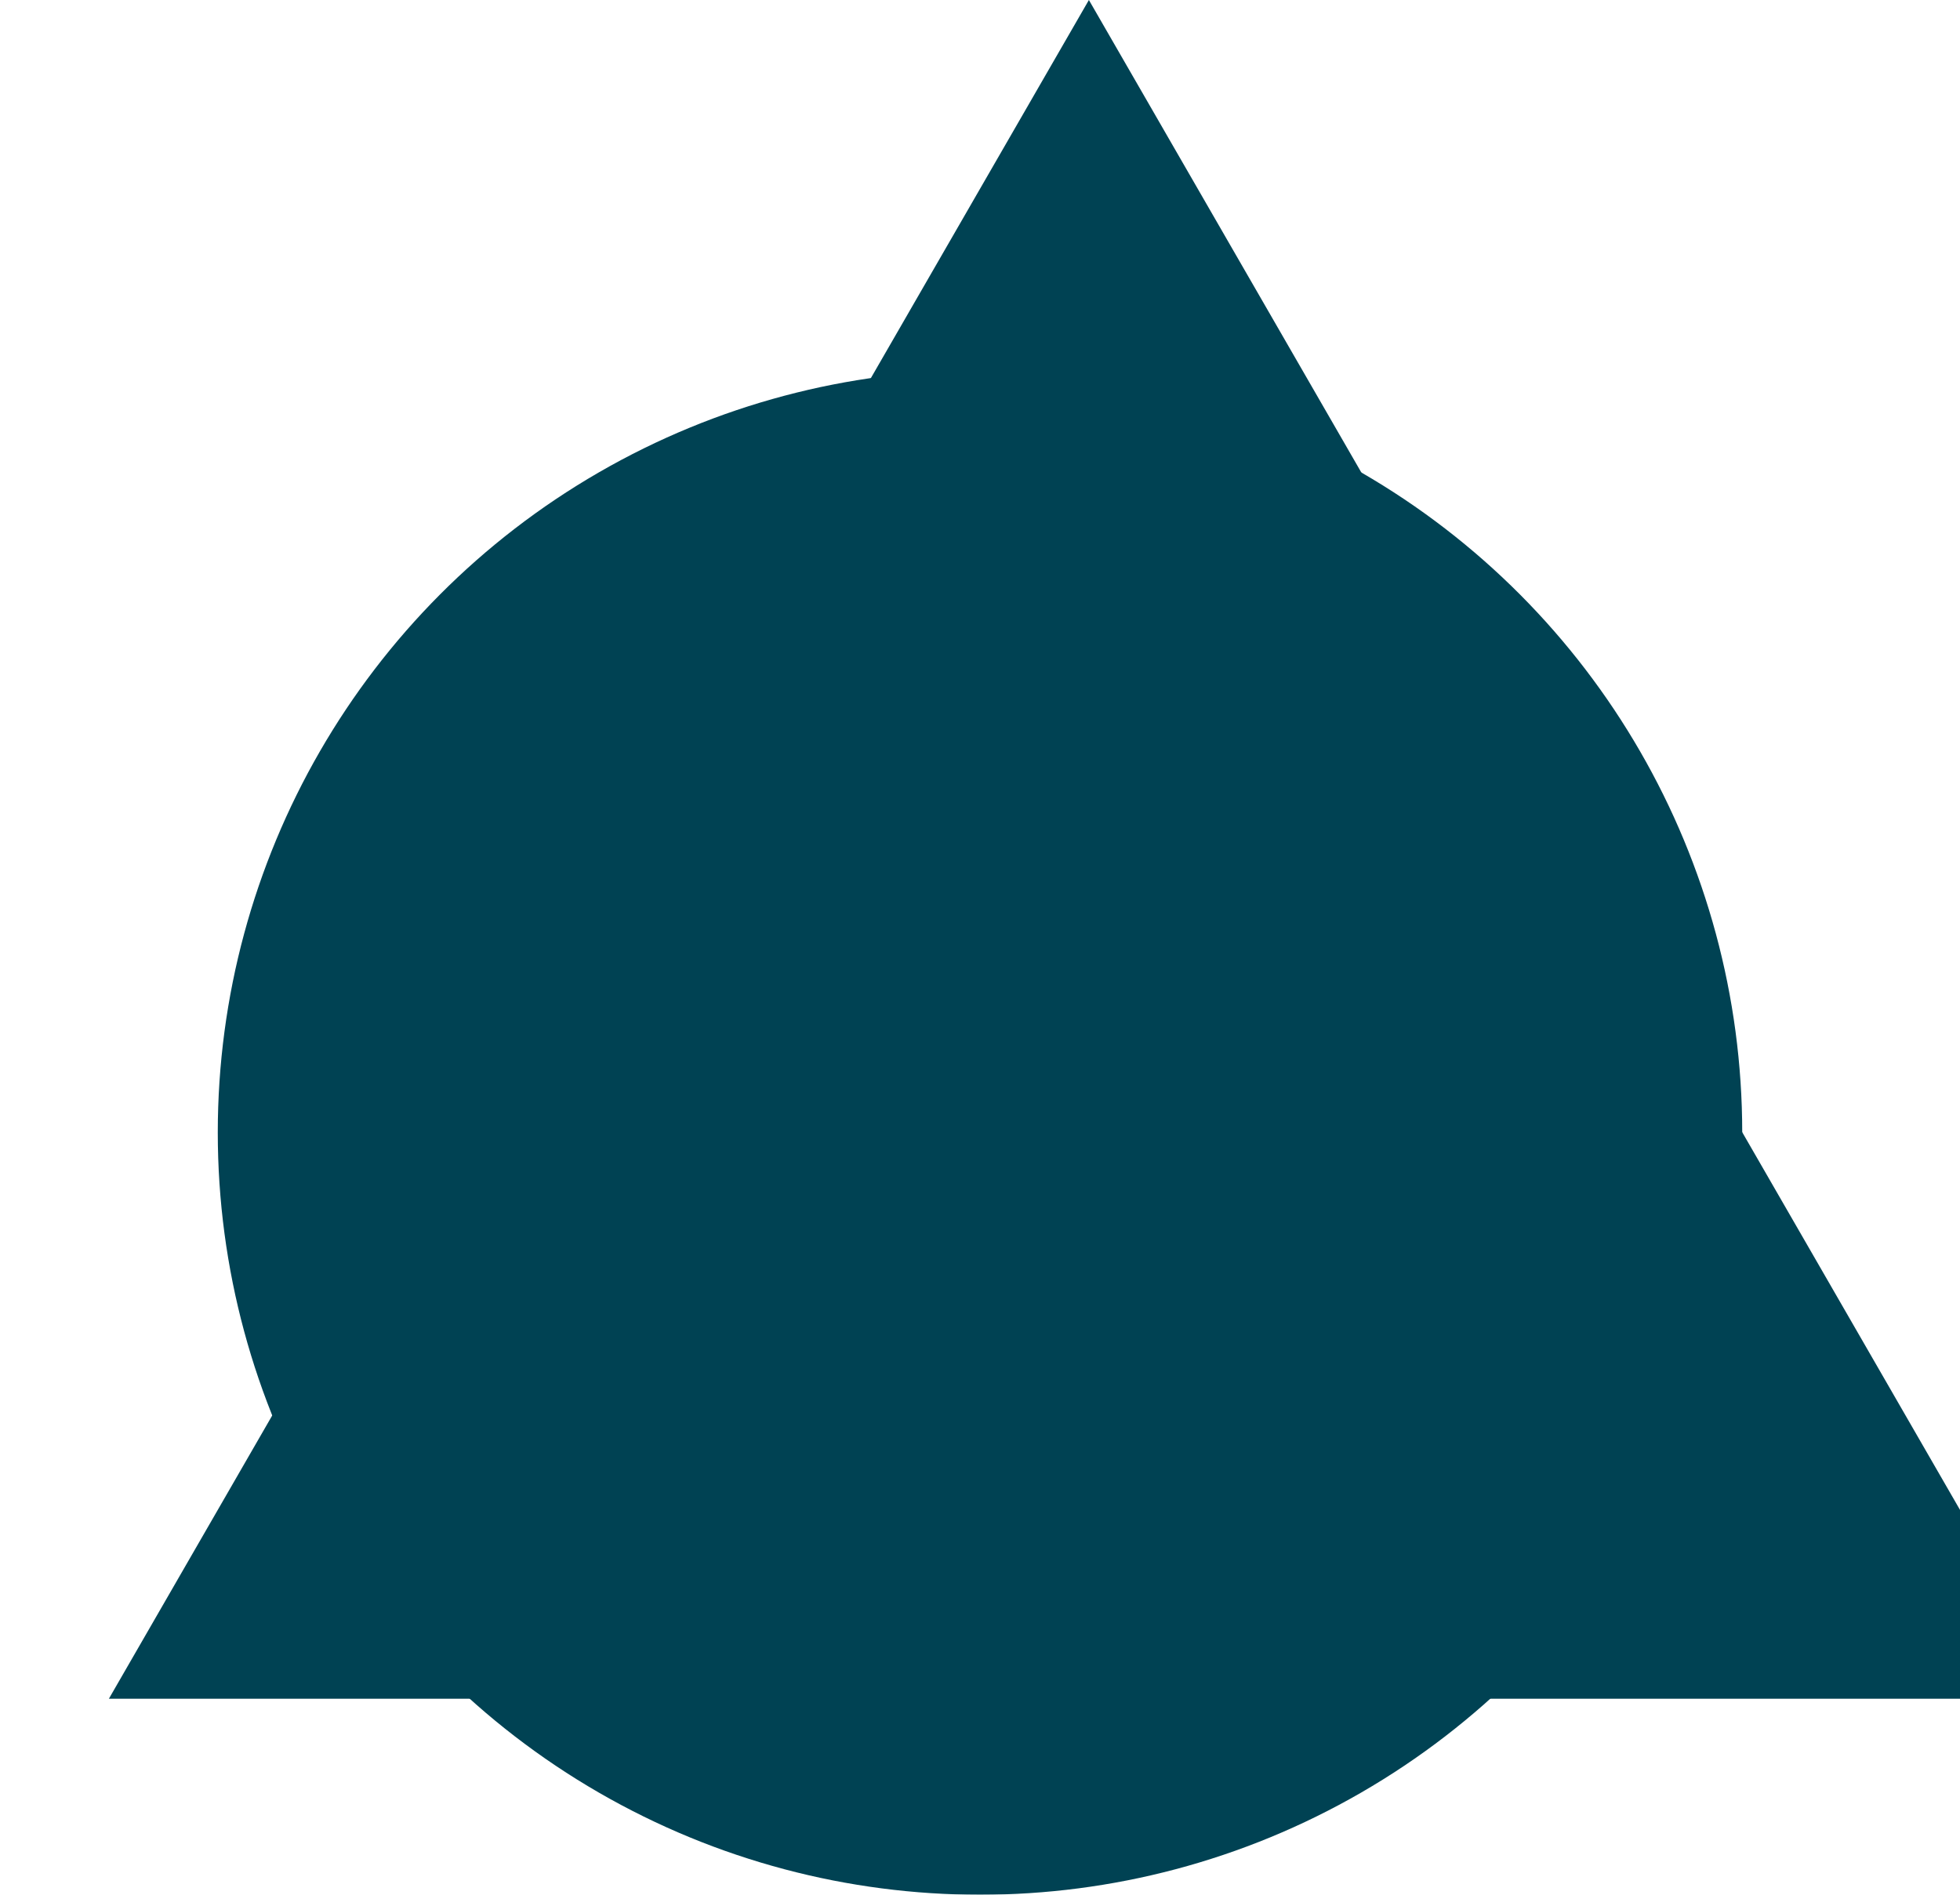
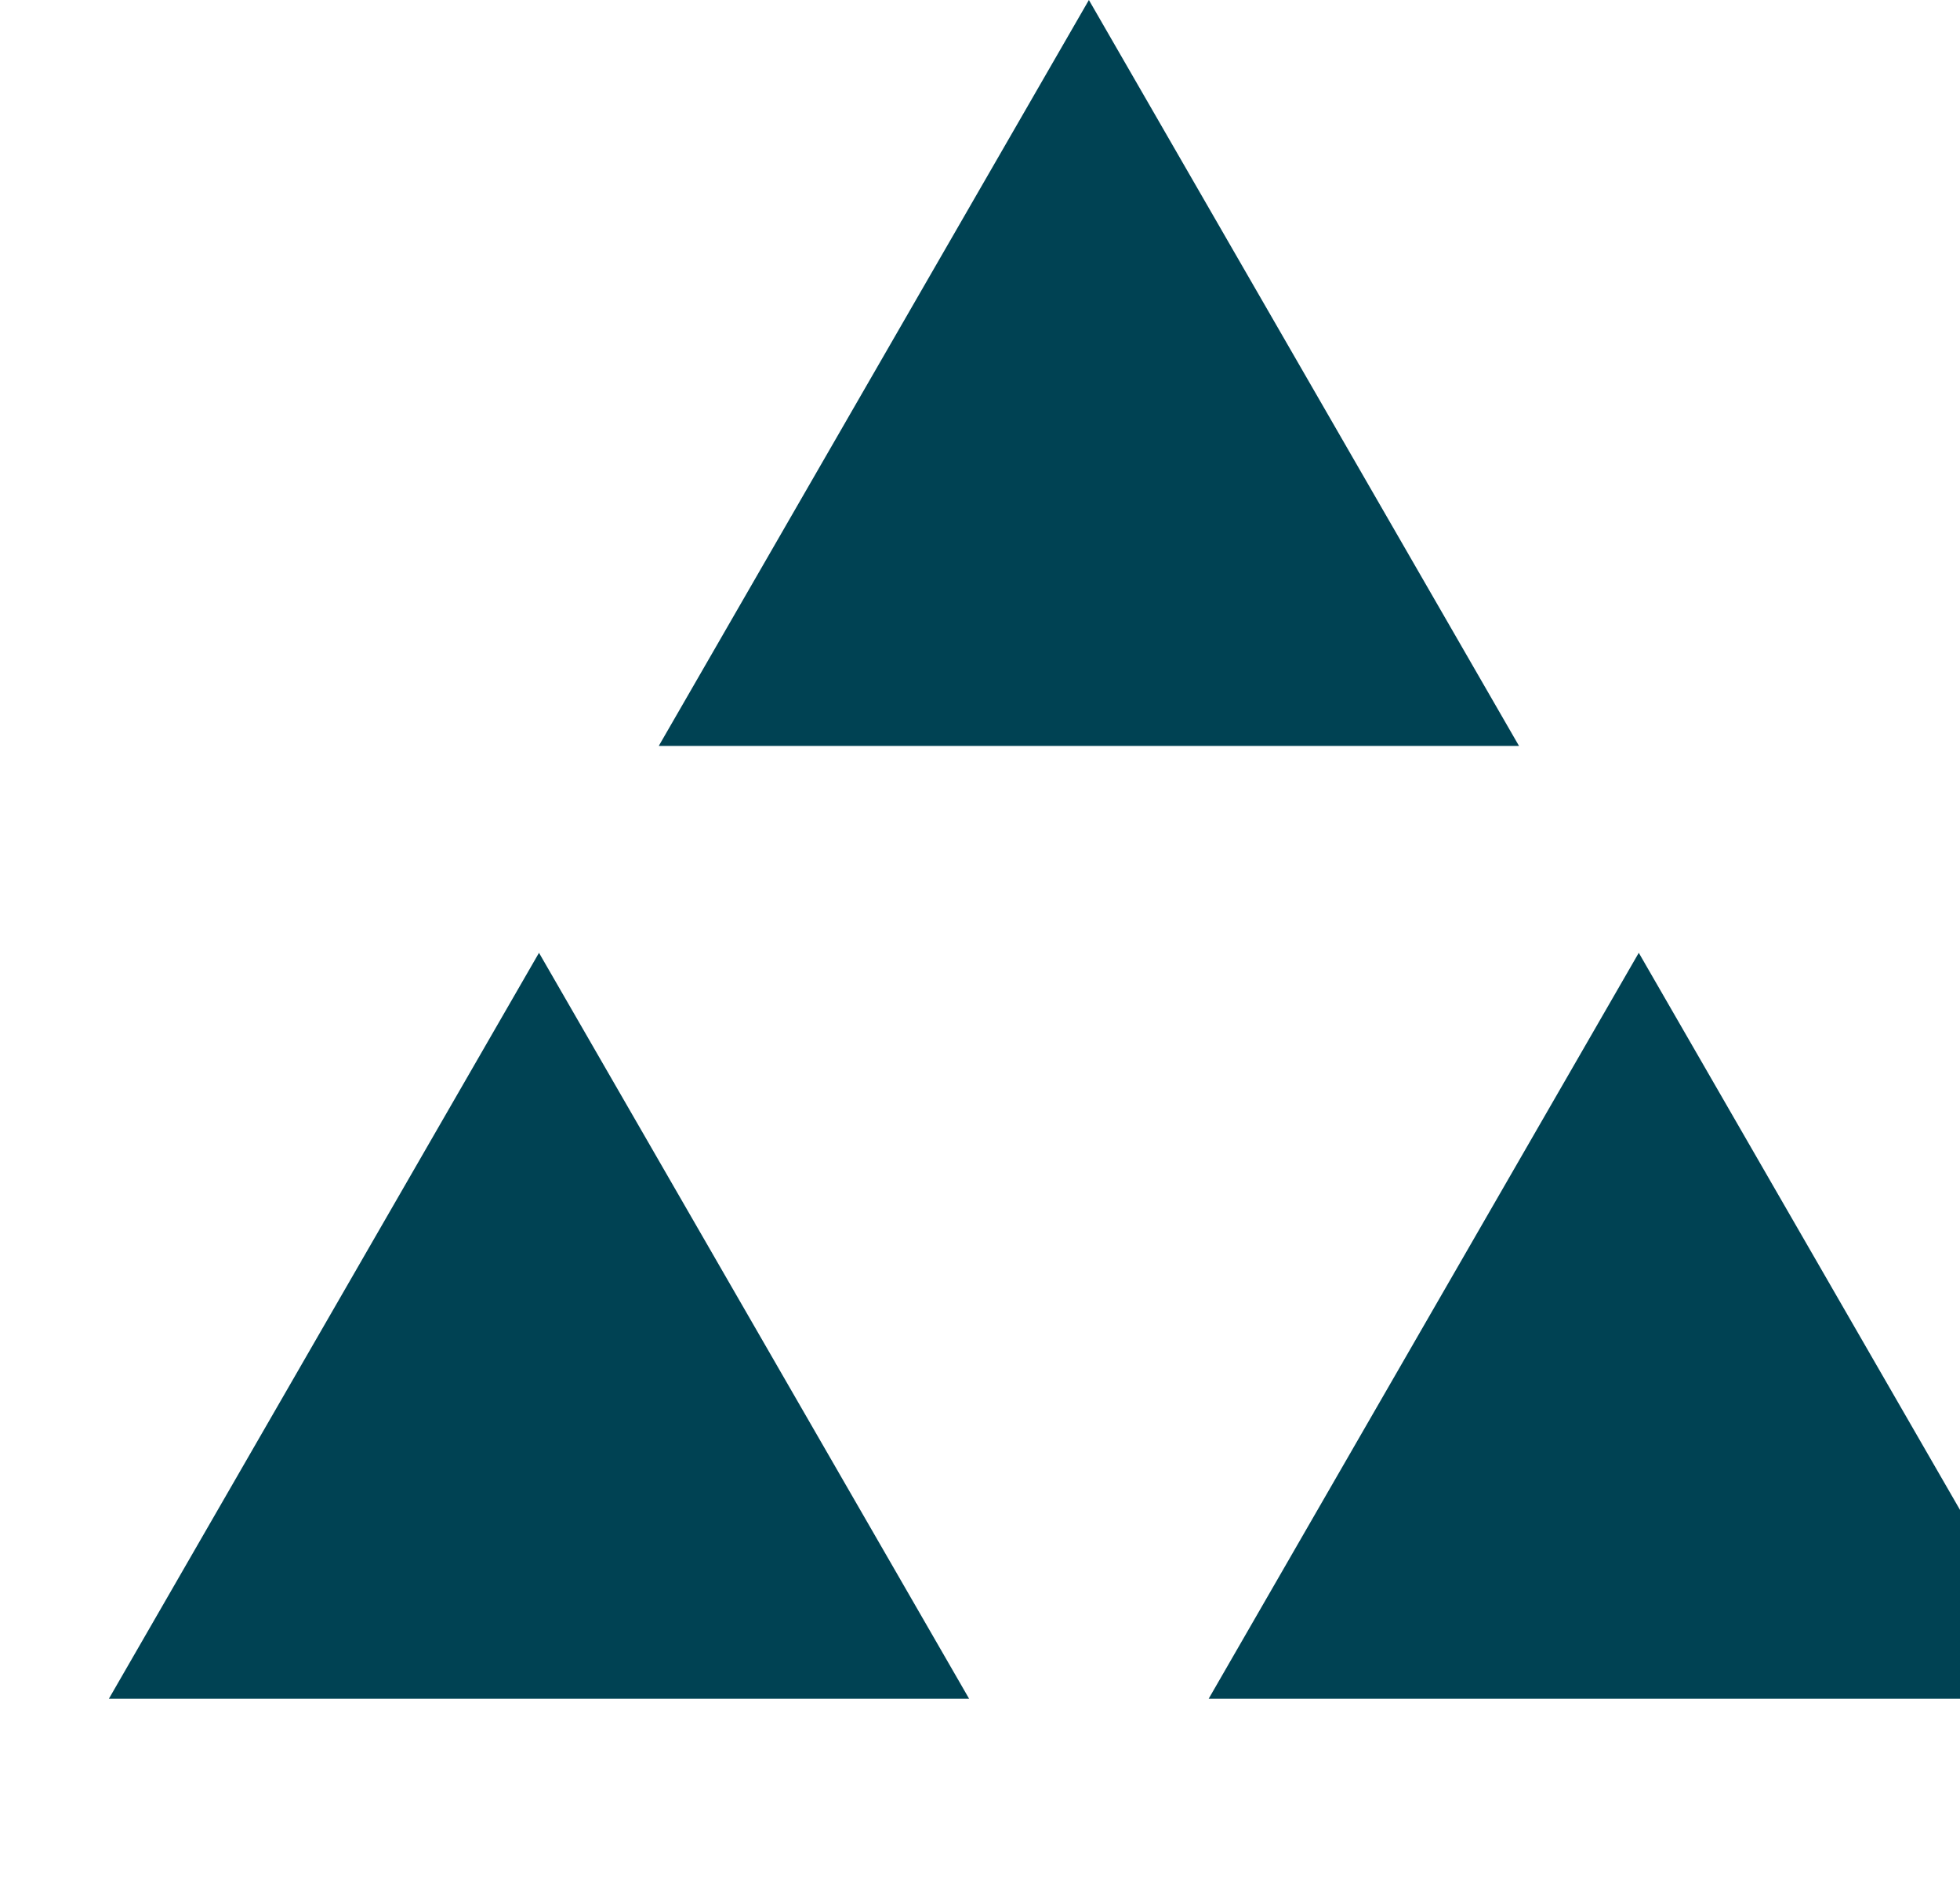
<svg xmlns="http://www.w3.org/2000/svg" width="360" height="348" viewBox="0 0 360 348" fill="none">
  <g filter="url(#filter0_i_1565_3945)">
-     <circle cx="180" cy="208" r="140" fill="#004253" />
-   </g>
+     </g>
  <g filter="url(#filter1_i_1565_3945)">
    <path d="M180 0L259 137H101L180 0Z" fill="#004253" />
  </g>
  <g filter="url(#filter2_i_1565_3945)">
    <path d="M281 175L360 312H202L281 175Z" fill="#004253" />
  </g>
  <g filter="url(#filter3_i_1565_3945)">
    <path d="M79 175L158 312H0L79 175Z" fill="#004253" />
  </g>
  <g filter="url(#filter4_i_1565_3945)">
-     <path d="M225 196L191 137L259 137L225 196Z" fill="#004253" />
-   </g>
+     </g>
  <g filter="url(#filter5_i_1565_3945)">
-     <path d="M202 312L168 253L236 253L202 312Z" fill="#004253" />
-   </g>
+     </g>
  <g filter="url(#filter6_i_1565_3945)">
-     <path d="M113 234L79 175L147 175L113 234Z" fill="#004253" />
-   </g>
+     </g>
  <defs>
    <filter id="filter0_i_1565_3945" x="40" y="68" width="280" height="280" filterUnits="userSpaceOnUse" color-interpolation-filters="sRGB">
      <feFlood flood-opacity="0" result="BackgroundImageFix" />
      <feBlend mode="normal" in="SourceGraphic" in2="BackgroundImageFix" result="shape" />
      <feColorMatrix in="SourceAlpha" type="matrix" values="0 0 0 0 0 0 0 0 0 0 0 0 0 0 0 0 0 0 127 0" result="hardAlpha" />
      <feMorphology radius="8" operator="erode" in="SourceAlpha" result="effect1_innerShadow_1565_3945" />
      <feOffset />
      <feGaussianBlur stdDeviation="20" />
      <feComposite in2="hardAlpha" operator="arithmetic" k2="-1" k3="1" />
      <feColorMatrix type="matrix" values="0 0 0 0 0 0 0 0 0 1 0 0 0 0 0.478 0 0 0 1 0" />
      <feBlend mode="normal" in2="shape" result="effect1_innerShadow_1565_3945" />
    </filter>
    <filter id="filter1_i_1565_3945" x="101" y="0" width="178" height="137" filterUnits="userSpaceOnUse" color-interpolation-filters="sRGB">
      <feFlood flood-opacity="0" result="BackgroundImageFix" />
      <feBlend mode="normal" in="SourceGraphic" in2="BackgroundImageFix" result="shape" />
      <feColorMatrix in="SourceAlpha" type="matrix" values="0 0 0 0 0 0 0 0 0 0 0 0 0 0 0 0 0 0 127 0" result="hardAlpha" />
      <feOffset dx="20" />
      <feGaussianBlur stdDeviation="20" />
      <feComposite in2="hardAlpha" operator="arithmetic" k2="-1" k3="1" />
      <feColorMatrix type="matrix" values="0 0 0 0 0 0 0 0 0 1 0 0 0 0 0.478 0 0 0 1 0" />
      <feBlend mode="normal" in2="shape" result="effect1_innerShadow_1565_3945" />
    </filter>
    <filter id="filter2_i_1565_3945" x="202" y="175" width="178" height="137" filterUnits="userSpaceOnUse" color-interpolation-filters="sRGB">
      <feFlood flood-opacity="0" result="BackgroundImageFix" />
      <feBlend mode="normal" in="SourceGraphic" in2="BackgroundImageFix" result="shape" />
      <feColorMatrix in="SourceAlpha" type="matrix" values="0 0 0 0 0 0 0 0 0 0 0 0 0 0 0 0 0 0 127 0" result="hardAlpha" />
      <feOffset dx="20" />
      <feGaussianBlur stdDeviation="20" />
      <feComposite in2="hardAlpha" operator="arithmetic" k2="-1" k3="1" />
      <feColorMatrix type="matrix" values="0 0 0 0 0 0 0 0 0 1 0 0 0 0 0.478 0 0 0 1 0" />
      <feBlend mode="normal" in2="shape" result="effect1_innerShadow_1565_3945" />
    </filter>
    <filter id="filter3_i_1565_3945" x="0" y="175" width="178" height="137" filterUnits="userSpaceOnUse" color-interpolation-filters="sRGB">
      <feFlood flood-opacity="0" result="BackgroundImageFix" />
      <feBlend mode="normal" in="SourceGraphic" in2="BackgroundImageFix" result="shape" />
      <feColorMatrix in="SourceAlpha" type="matrix" values="0 0 0 0 0 0 0 0 0 0 0 0 0 0 0 0 0 0 127 0" result="hardAlpha" />
      <feOffset dx="20" />
      <feGaussianBlur stdDeviation="20" />
      <feComposite in2="hardAlpha" operator="arithmetic" k2="-1" k3="1" />
      <feColorMatrix type="matrix" values="0 0 0 0 0 0 0 0 0 1 0 0 0 0 0.478 0 0 0 1 0" />
      <feBlend mode="normal" in2="shape" result="effect1_innerShadow_1565_3945" />
    </filter>
    <filter id="filter4_i_1565_3945" x="191" y="137" width="76" height="59" filterUnits="userSpaceOnUse" color-interpolation-filters="sRGB">
      <feFlood flood-opacity="0" result="BackgroundImageFix" />
      <feBlend mode="normal" in="SourceGraphic" in2="BackgroundImageFix" result="shape" />
      <feColorMatrix in="SourceAlpha" type="matrix" values="0 0 0 0 0 0 0 0 0 0 0 0 0 0 0 0 0 0 127 0" result="hardAlpha" />
      <feOffset dx="8" />
      <feGaussianBlur stdDeviation="8" />
      <feComposite in2="hardAlpha" operator="arithmetic" k2="-1" k3="1" />
      <feColorMatrix type="matrix" values="0 0 0 0 0 0 0 0 0 1 0 0 0 0 0.478 0 0 0 1 0" />
      <feBlend mode="normal" in2="shape" result="effect1_innerShadow_1565_3945" />
    </filter>
    <filter id="filter5_i_1565_3945" x="168" y="253" width="76" height="59" filterUnits="userSpaceOnUse" color-interpolation-filters="sRGB">
      <feFlood flood-opacity="0" result="BackgroundImageFix" />
      <feBlend mode="normal" in="SourceGraphic" in2="BackgroundImageFix" result="shape" />
      <feColorMatrix in="SourceAlpha" type="matrix" values="0 0 0 0 0 0 0 0 0 0 0 0 0 0 0 0 0 0 127 0" result="hardAlpha" />
      <feOffset dx="8" />
      <feGaussianBlur stdDeviation="8" />
      <feComposite in2="hardAlpha" operator="arithmetic" k2="-1" k3="1" />
      <feColorMatrix type="matrix" values="0 0 0 0 0 0 0 0 0 1 0 0 0 0 0.478 0 0 0 1 0" />
      <feBlend mode="normal" in2="shape" result="effect1_innerShadow_1565_3945" />
    </filter>
    <filter id="filter6_i_1565_3945" x="79" y="175" width="76" height="59" filterUnits="userSpaceOnUse" color-interpolation-filters="sRGB">
      <feFlood flood-opacity="0" result="BackgroundImageFix" />
      <feBlend mode="normal" in="SourceGraphic" in2="BackgroundImageFix" result="shape" />
      <feColorMatrix in="SourceAlpha" type="matrix" values="0 0 0 0 0 0 0 0 0 0 0 0 0 0 0 0 0 0 127 0" result="hardAlpha" />
      <feOffset dx="8" />
      <feGaussianBlur stdDeviation="8" />
      <feComposite in2="hardAlpha" operator="arithmetic" k2="-1" k3="1" />
      <feColorMatrix type="matrix" values="0 0 0 0 0 0 0 0 0 1 0 0 0 0 0.478 0 0 0 1 0" />
      <feBlend mode="normal" in2="shape" result="effect1_innerShadow_1565_3945" />
    </filter>
  </defs>
</svg>